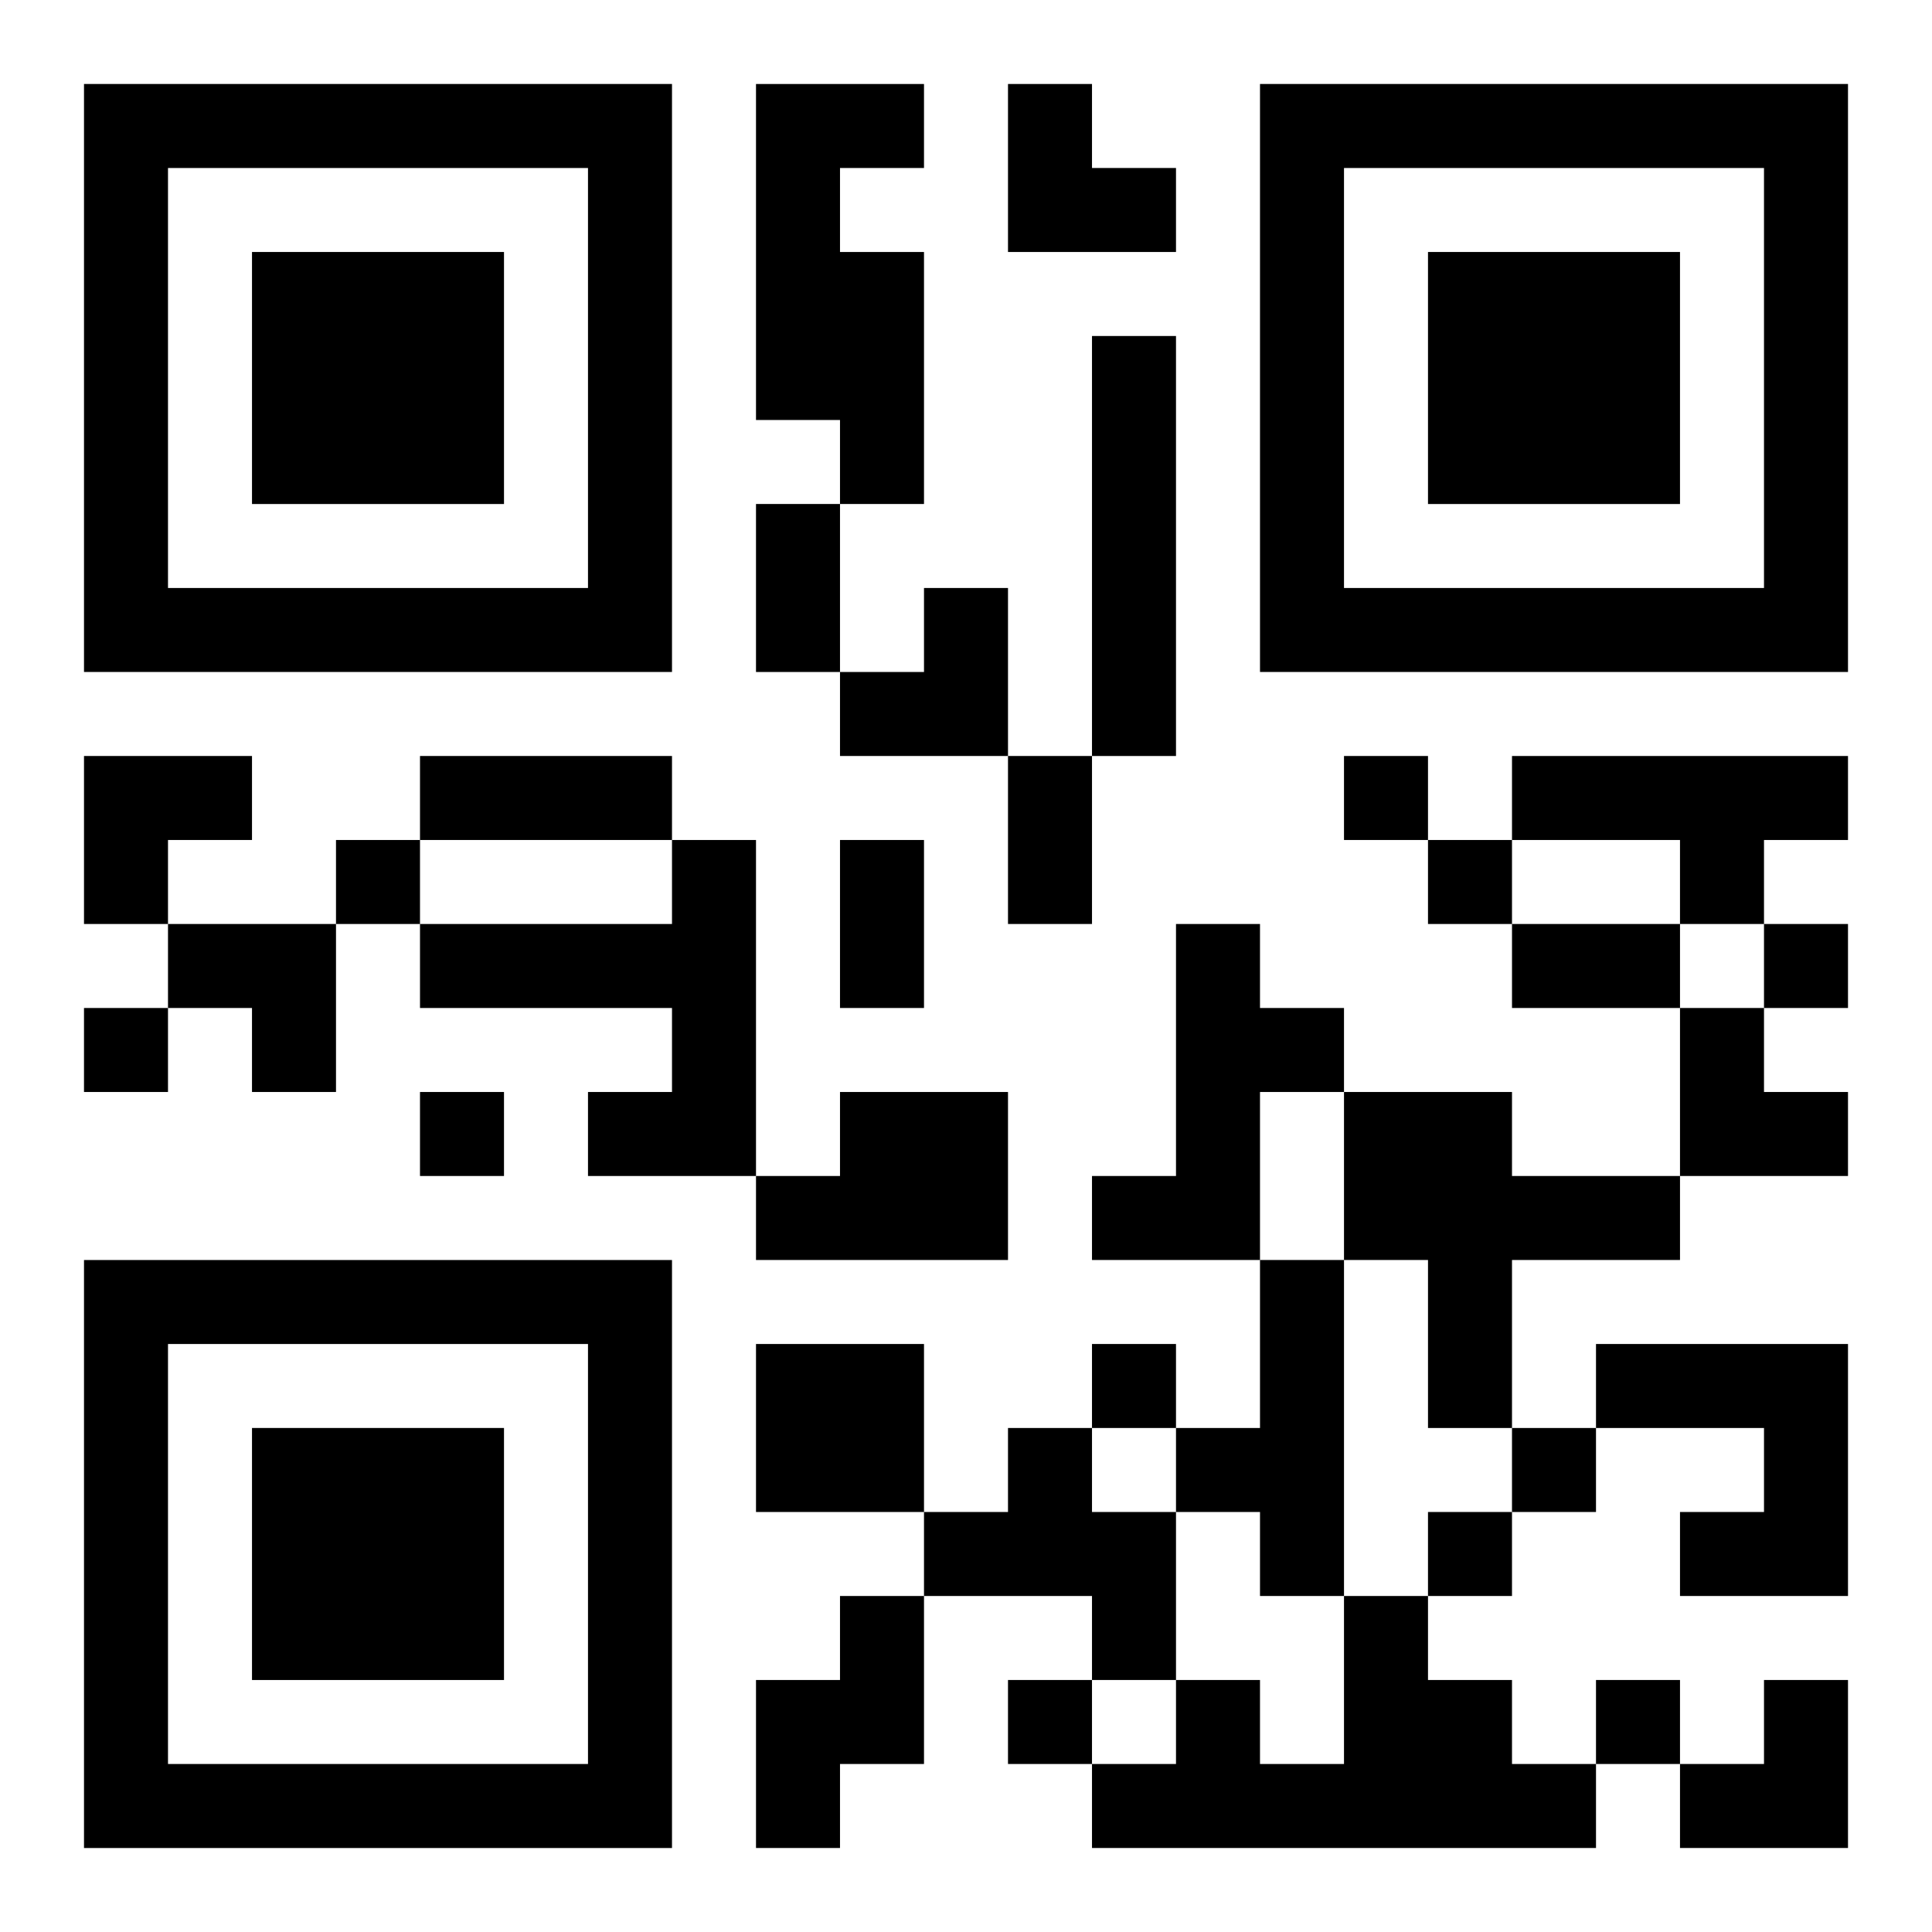
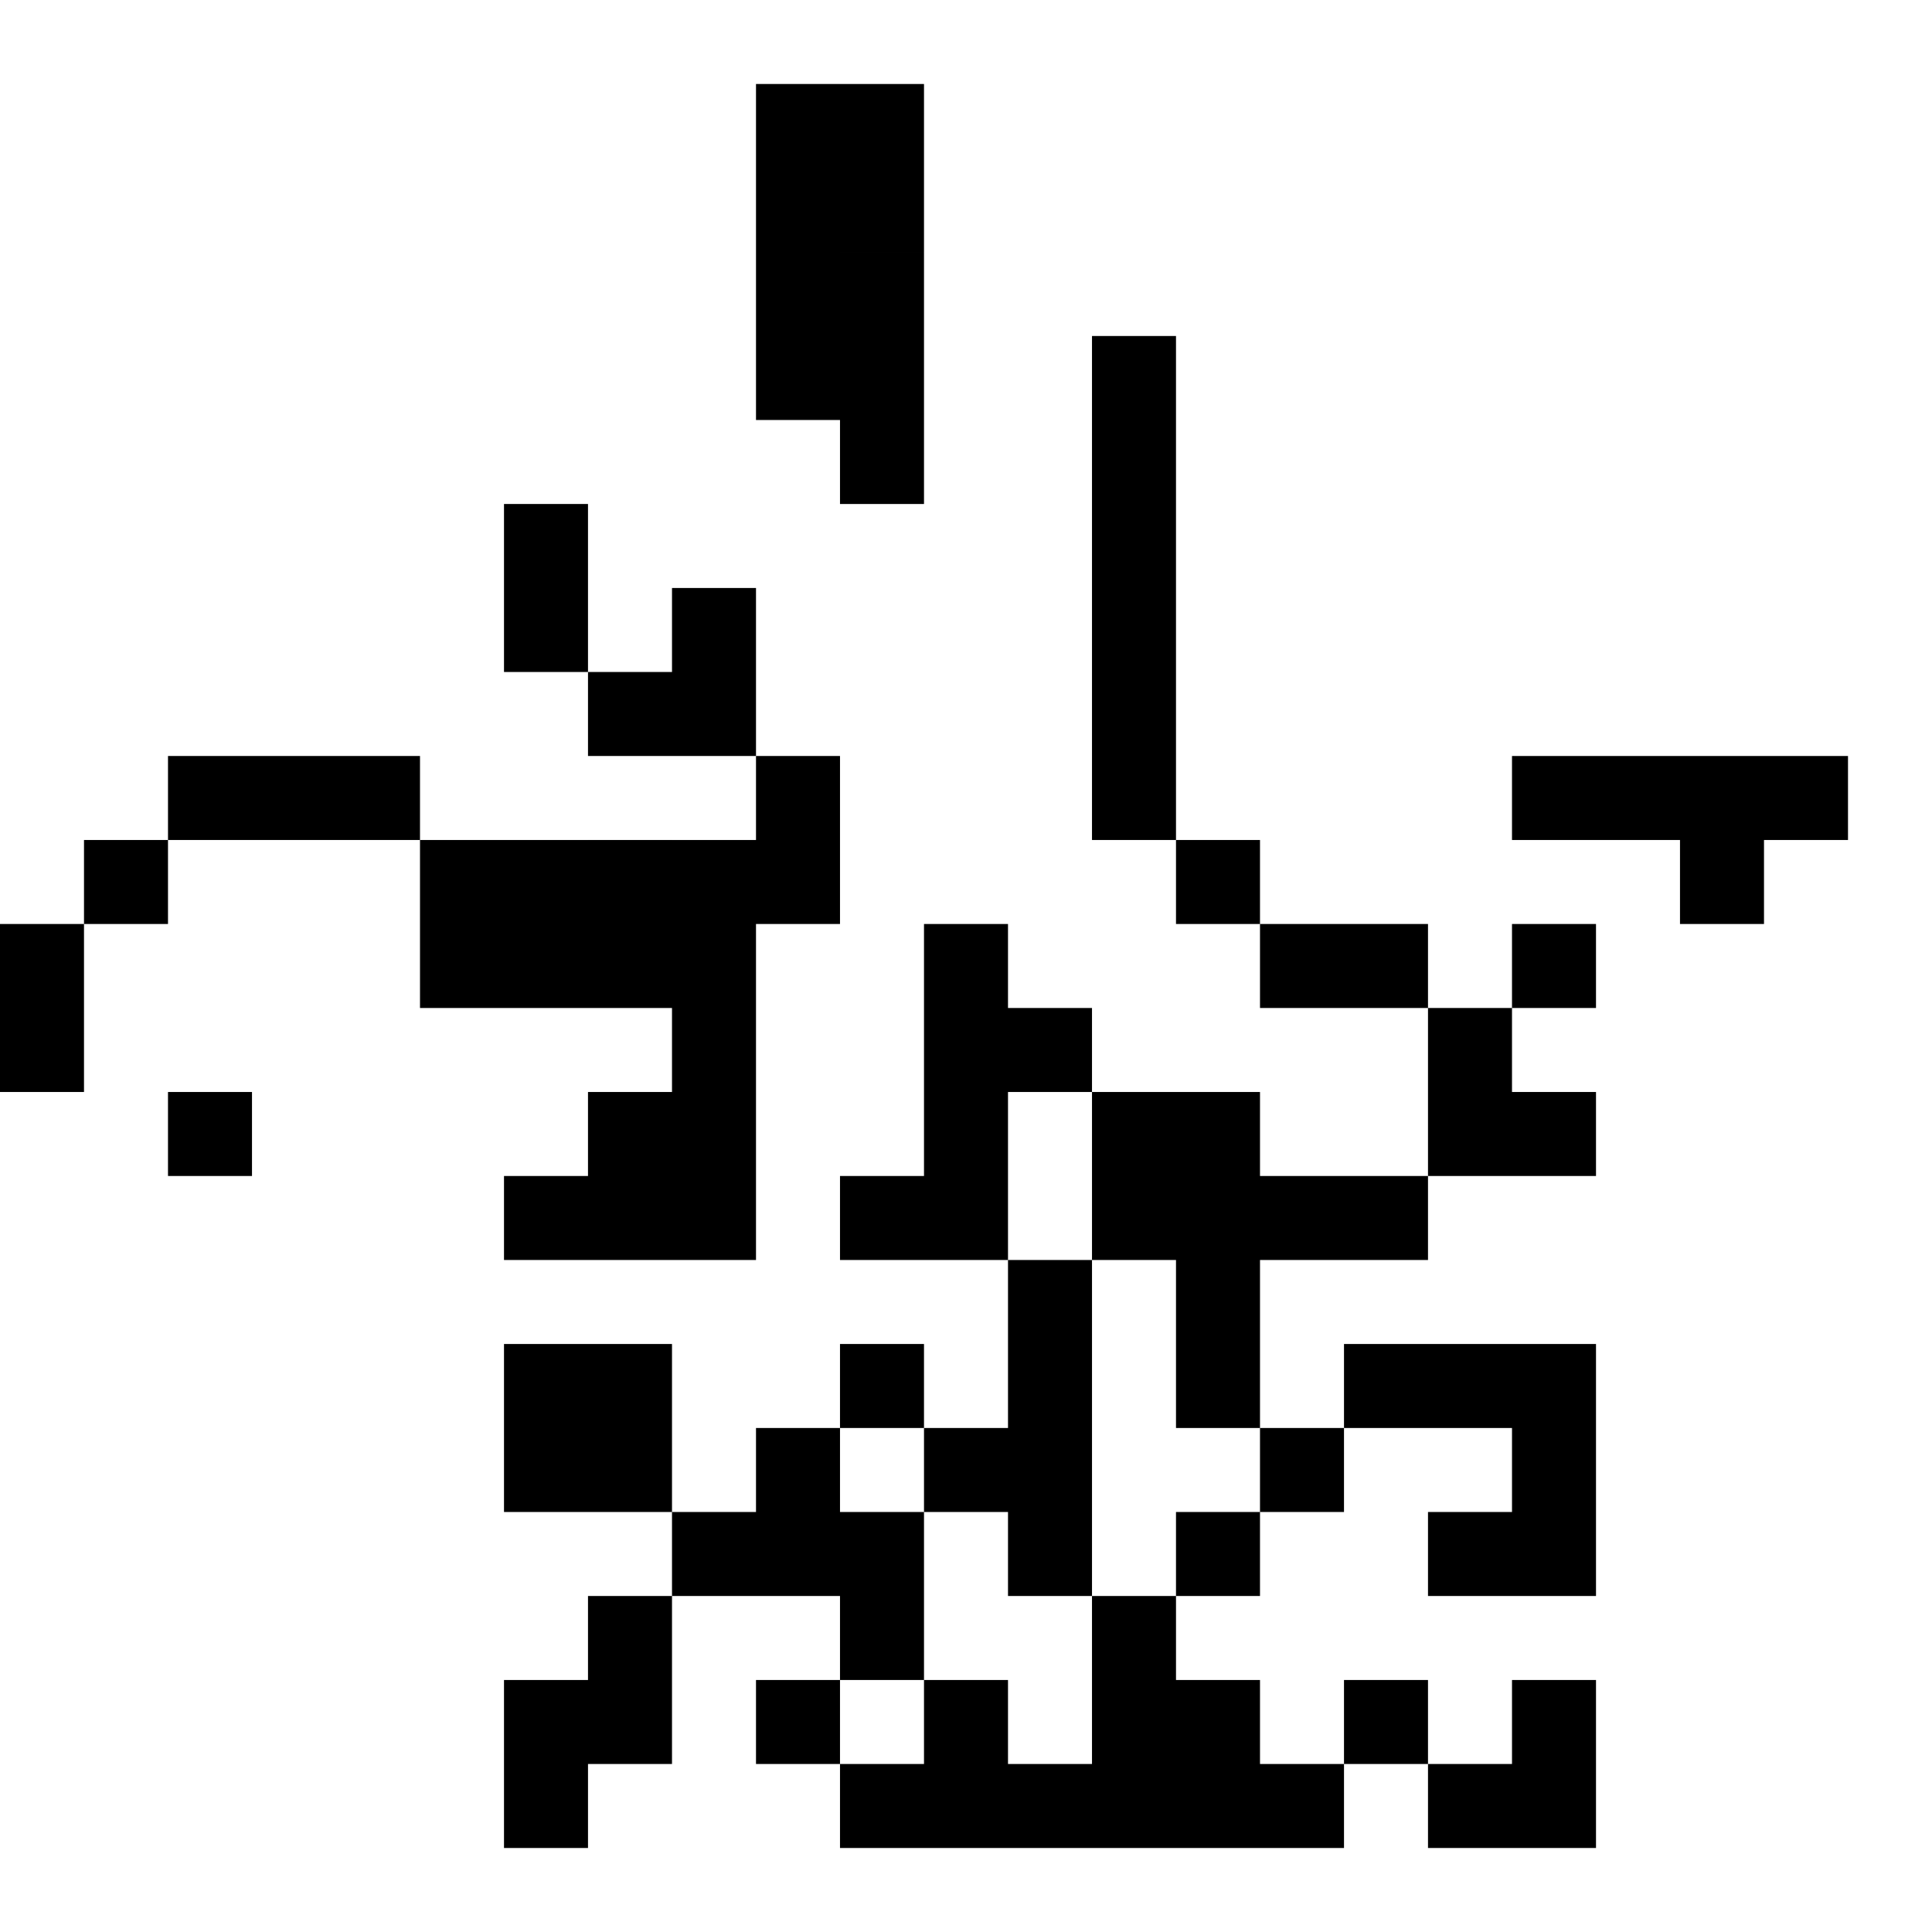
<svg xmlns="http://www.w3.org/2000/svg" xmlns:xlink="http://www.w3.org/1999/xlink" width="250" height="250" baseProfile="full" version="1.1" viewBox="-1 -1 23 23">
  <symbol id="a">
-     <path d="m0 7v7h7v-7h-7zm1 1h5v5h-5v-5zm1 1v3h3v-3h-3z" />
-   </symbol>
+     </symbol>
  <use y="-7" xlink:href="#a" />
  <use y="7" xlink:href="#a" />
  <use x="14" y="-7" xlink:href="#a" />
-   <path d="m8 0h2v1h-1v1h1v3h-1v-1h-1v-4m4 3h1v5h-1v-5m5 5h4v1h-1v1h-1v-1h-2v-1m-10 1h1v4h-2v-1h1v-1h-3v-1h3v-1m6 1h1v1h1v1h-1v2h-2v-1h1v-3m-4 2h2v2h-3v-1h1v-1m6 0h2v1h2v1h-2v2h-1v-2h-1v-2m-1 2h1v4h-1v-1h-1v-1h1v-2m-6 1h2v2h-2v-2m10 0h3v3h-2v-1h1v-1h-2v-1m-7 1h1v1h1v2h-1v-1h-2v-1h1v-1m-2 2h1v2h-1v1h-1v-2h1v-1m6 0h1v1h1v1h1v1h-6v-1h1v-1h1v1h1v-2m0-10v1h1v-1h-1m-12 1v1h1v-1h-1m13 0v1h1v-1h-1m4 1v1h1v-1h-1m-20 1v1h1v-1h-1m4 1v1h1v-1h-1m8 3v1h1v-1h-1m5 1v1h1v-1h-1m-1 1v1h1v-1h-1m-5 2v1h1v-1h-1m7 0v1h1v-1h-1m-10-14h1v2h-1v-2m-4 3h3v1h-3v-1m7 0h1v2h-1v-2m-2 1h1v2h-1v-2m8 1h2v1h-2v-1m-6-10h1v1h1v1h-2zm-2 6m1 0h1v2h-2v-1h1zm-10 2h2v1h-1v1h-1zm1 2h2v2h-1v-1h-1zm18 1h1v1h1v1h-2zm0 8m1 0h1v2h-2v-1h1z" />
+   <path d="m8 0h2v1h-1v1h1v3h-1v-1h-1v-4m4 3h1v5h-1v-5m5 5h4v1h-1v1h-1v-1h-2v-1m-10 1h1v4h-2v-1h1v-1h-3v-1v-1m6 1h1v1h1v1h-1v2h-2v-1h1v-3m-4 2h2v2h-3v-1h1v-1m6 0h2v1h2v1h-2v2h-1v-2h-1v-2m-1 2h1v4h-1v-1h-1v-1h1v-2m-6 1h2v2h-2v-2m10 0h3v3h-2v-1h1v-1h-2v-1m-7 1h1v1h1v2h-1v-1h-2v-1h1v-1m-2 2h1v2h-1v1h-1v-2h1v-1m6 0h1v1h1v1h1v1h-6v-1h1v-1h1v1h1v-2m0-10v1h1v-1h-1m-12 1v1h1v-1h-1m13 0v1h1v-1h-1m4 1v1h1v-1h-1m-20 1v1h1v-1h-1m4 1v1h1v-1h-1m8 3v1h1v-1h-1m5 1v1h1v-1h-1m-1 1v1h1v-1h-1m-5 2v1h1v-1h-1m7 0v1h1v-1h-1m-10-14h1v2h-1v-2m-4 3h3v1h-3v-1m7 0h1v2h-1v-2m-2 1h1v2h-1v-2m8 1h2v1h-2v-1m-6-10h1v1h1v1h-2zm-2 6m1 0h1v2h-2v-1h1zm-10 2h2v1h-1v1h-1zm1 2h2v2h-1v-1h-1zm18 1h1v1h1v1h-2zm0 8m1 0h1v2h-2v-1h1z" />
</svg>